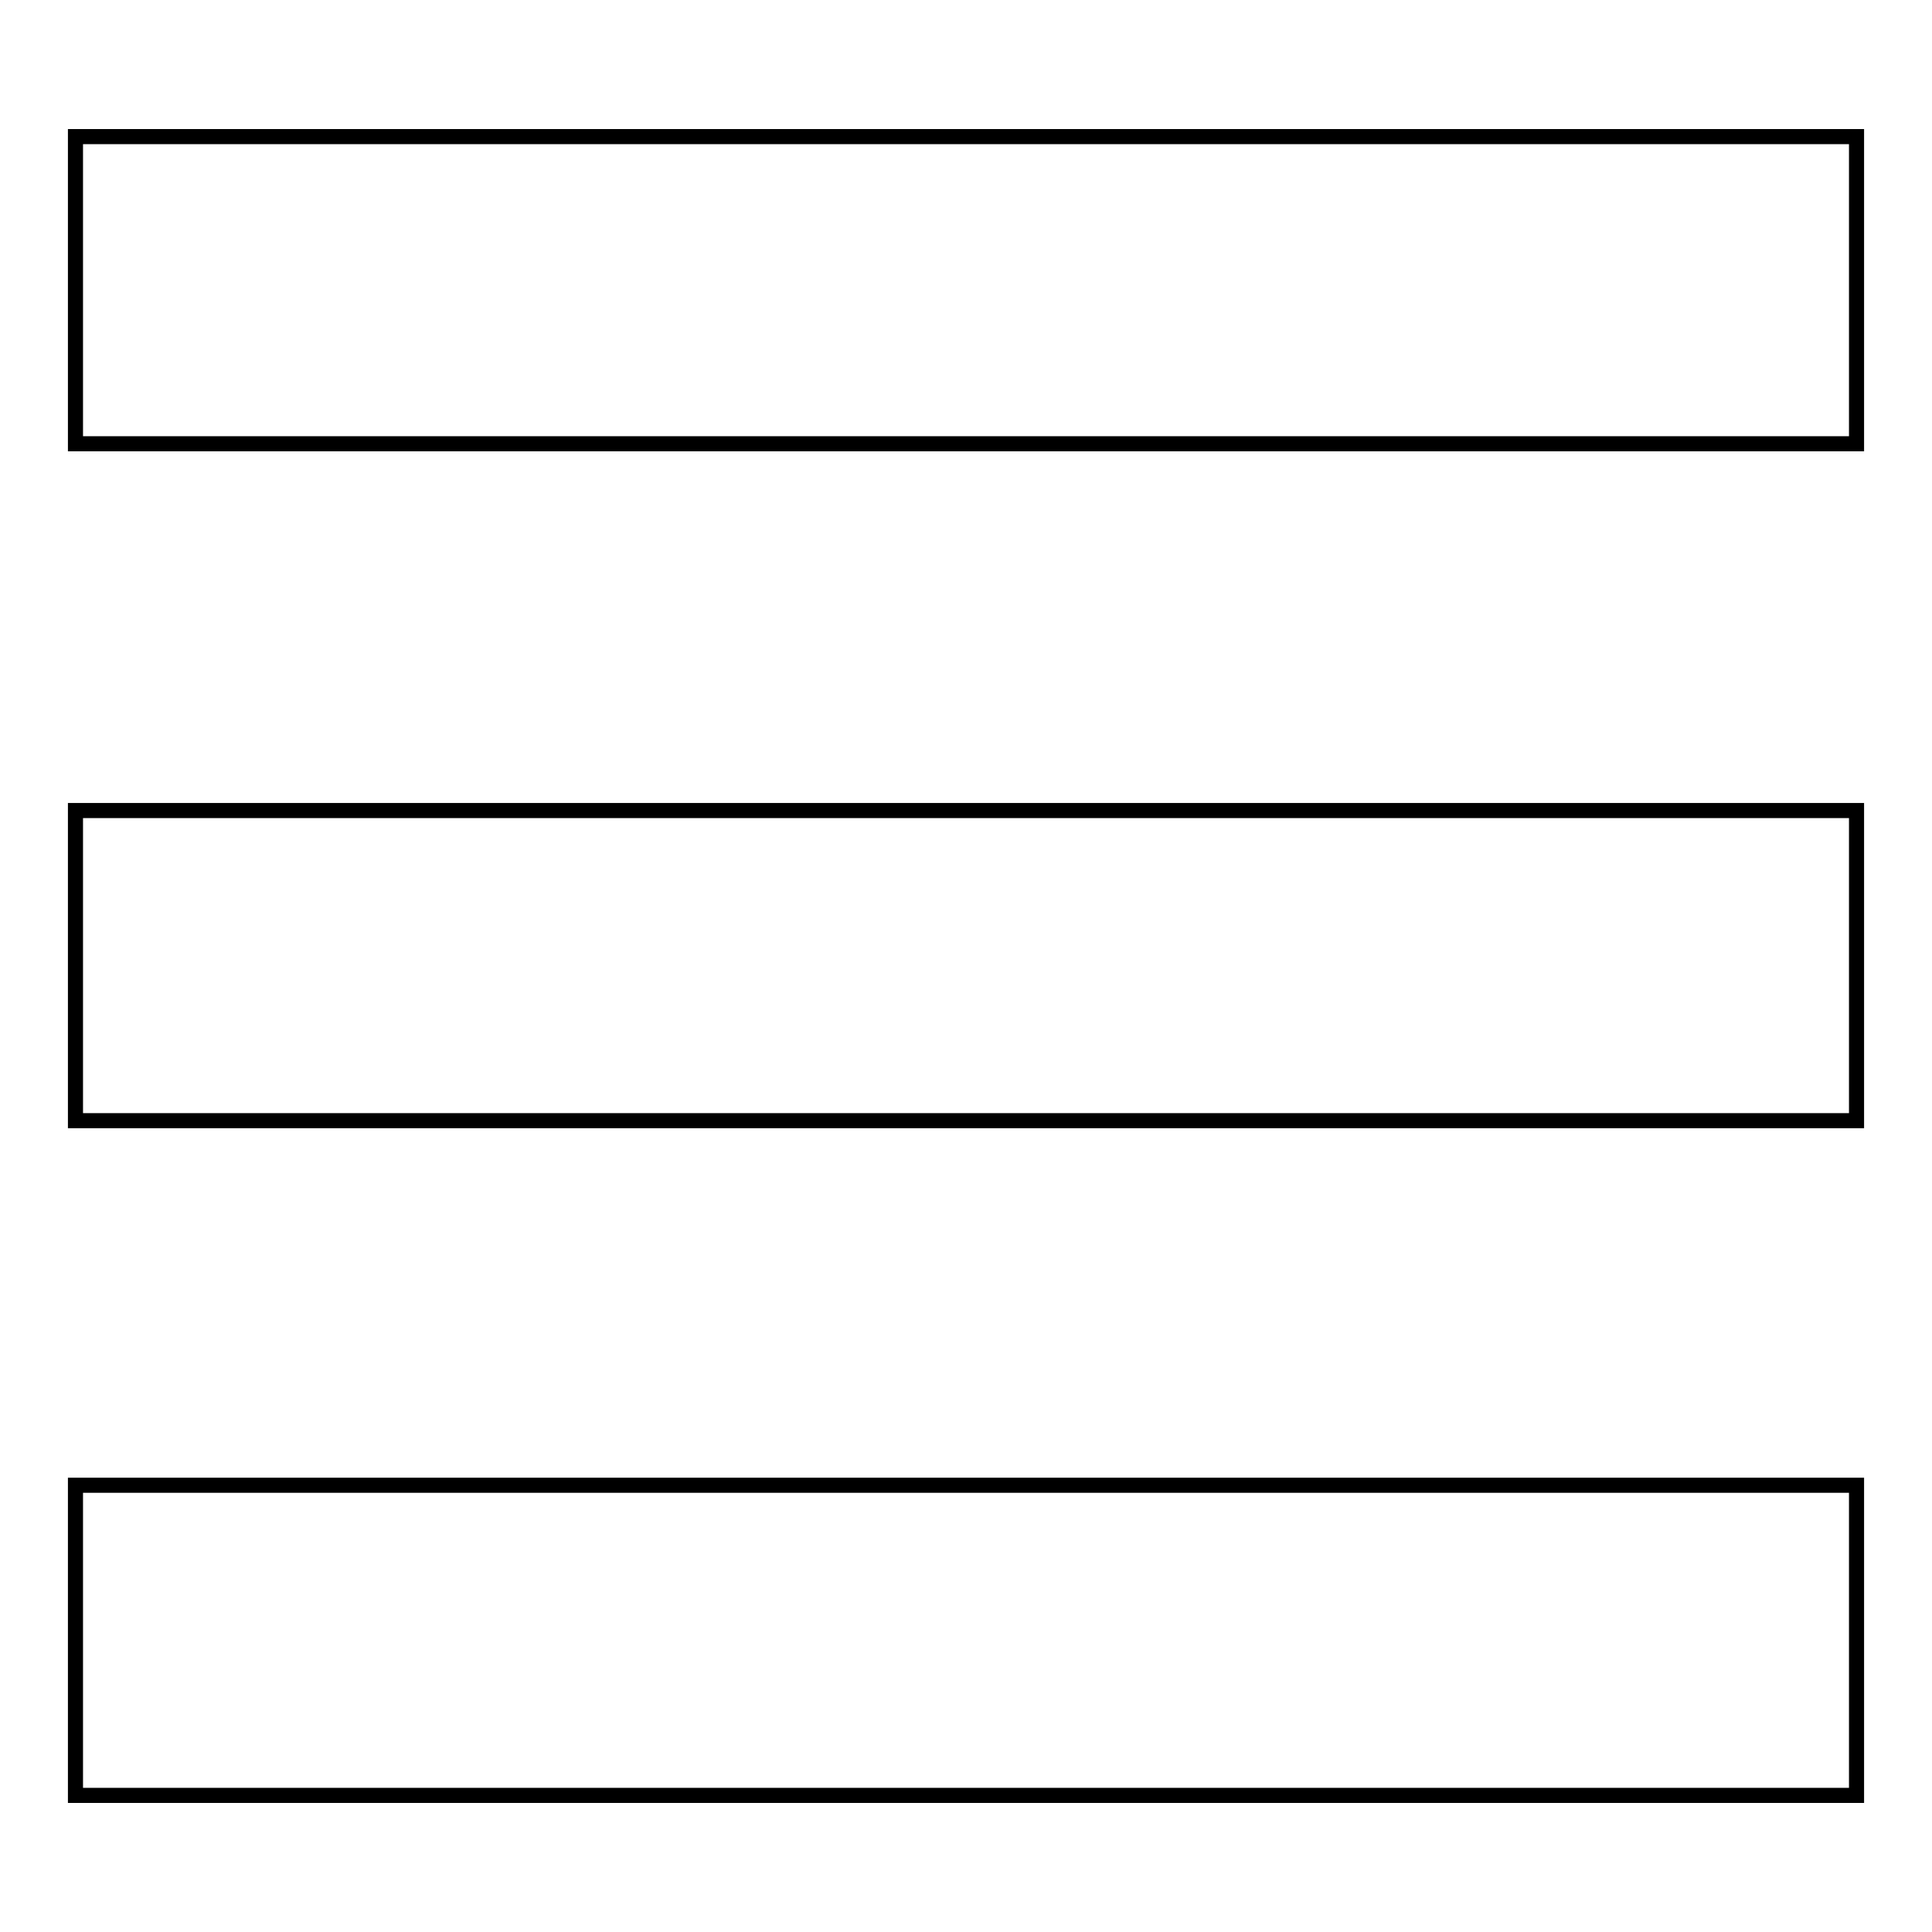
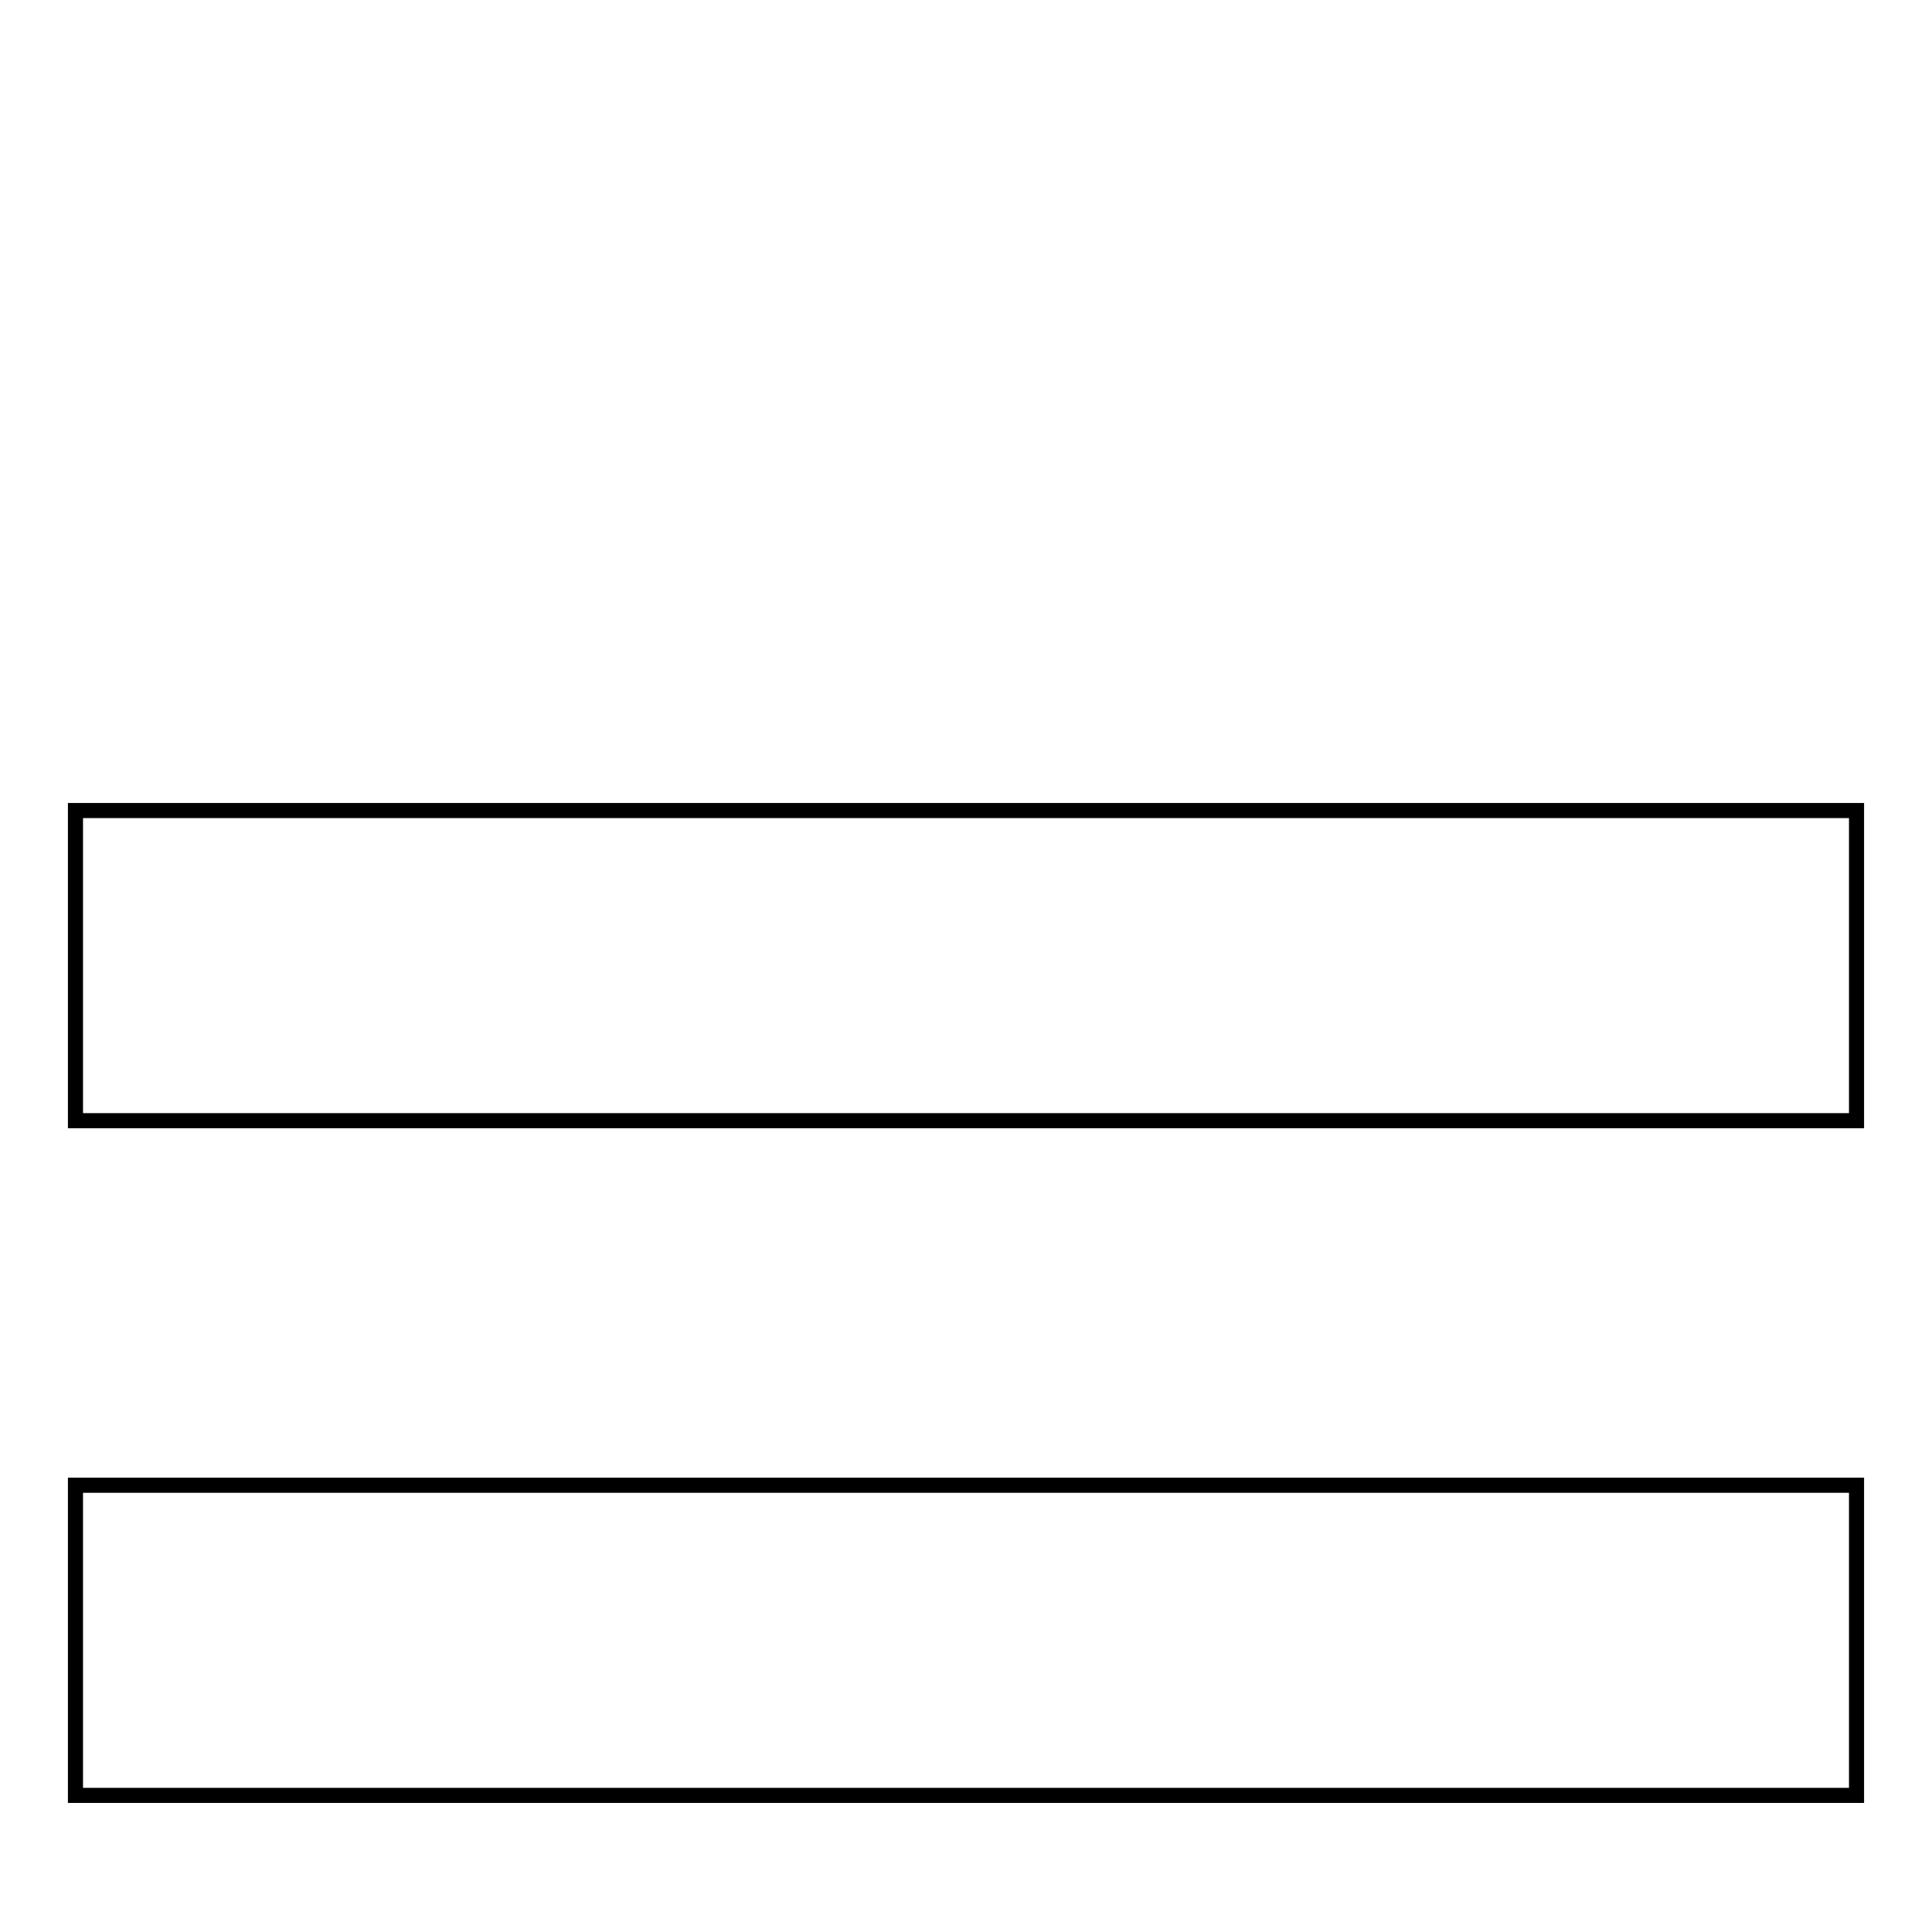
<svg xmlns="http://www.w3.org/2000/svg" version="1.1" x="0px" y="0px" viewBox="0 0 256 256" enable-background="new 0 0 256 256" xml:space="preserve">
  <g>
    <g>
-       <path stroke-width="2" fill-opacity="0" stroke="#000000" d="M10,18.1c78.7,0,157.3,0,236,0c0,13.6,0,27.1,0,40.7c-78.7,0-157.3,0-236,0C10,45.3,10,31.7,10,18.1z" />
      <path stroke-width="2" fill-opacity="0" stroke="#000000" d="M10,107.4c78.7,0,157.3,0,236,0c0,13.7,0,27.4,0,41.1c-78.7,0-157.3,0-236,0C10,134.9,10,121.1,10,107.4z" />
      <path stroke-width="2" fill-opacity="0" stroke="#000000" d="M10,196.8c78.7,0,157.3,0,236,0c0,13.7,0,27.4,0,41.1c-78.7,0-157.3,0-236,0C10,224.2,10,210.5,10,196.8z" />
    </g>
  </g>
</svg>